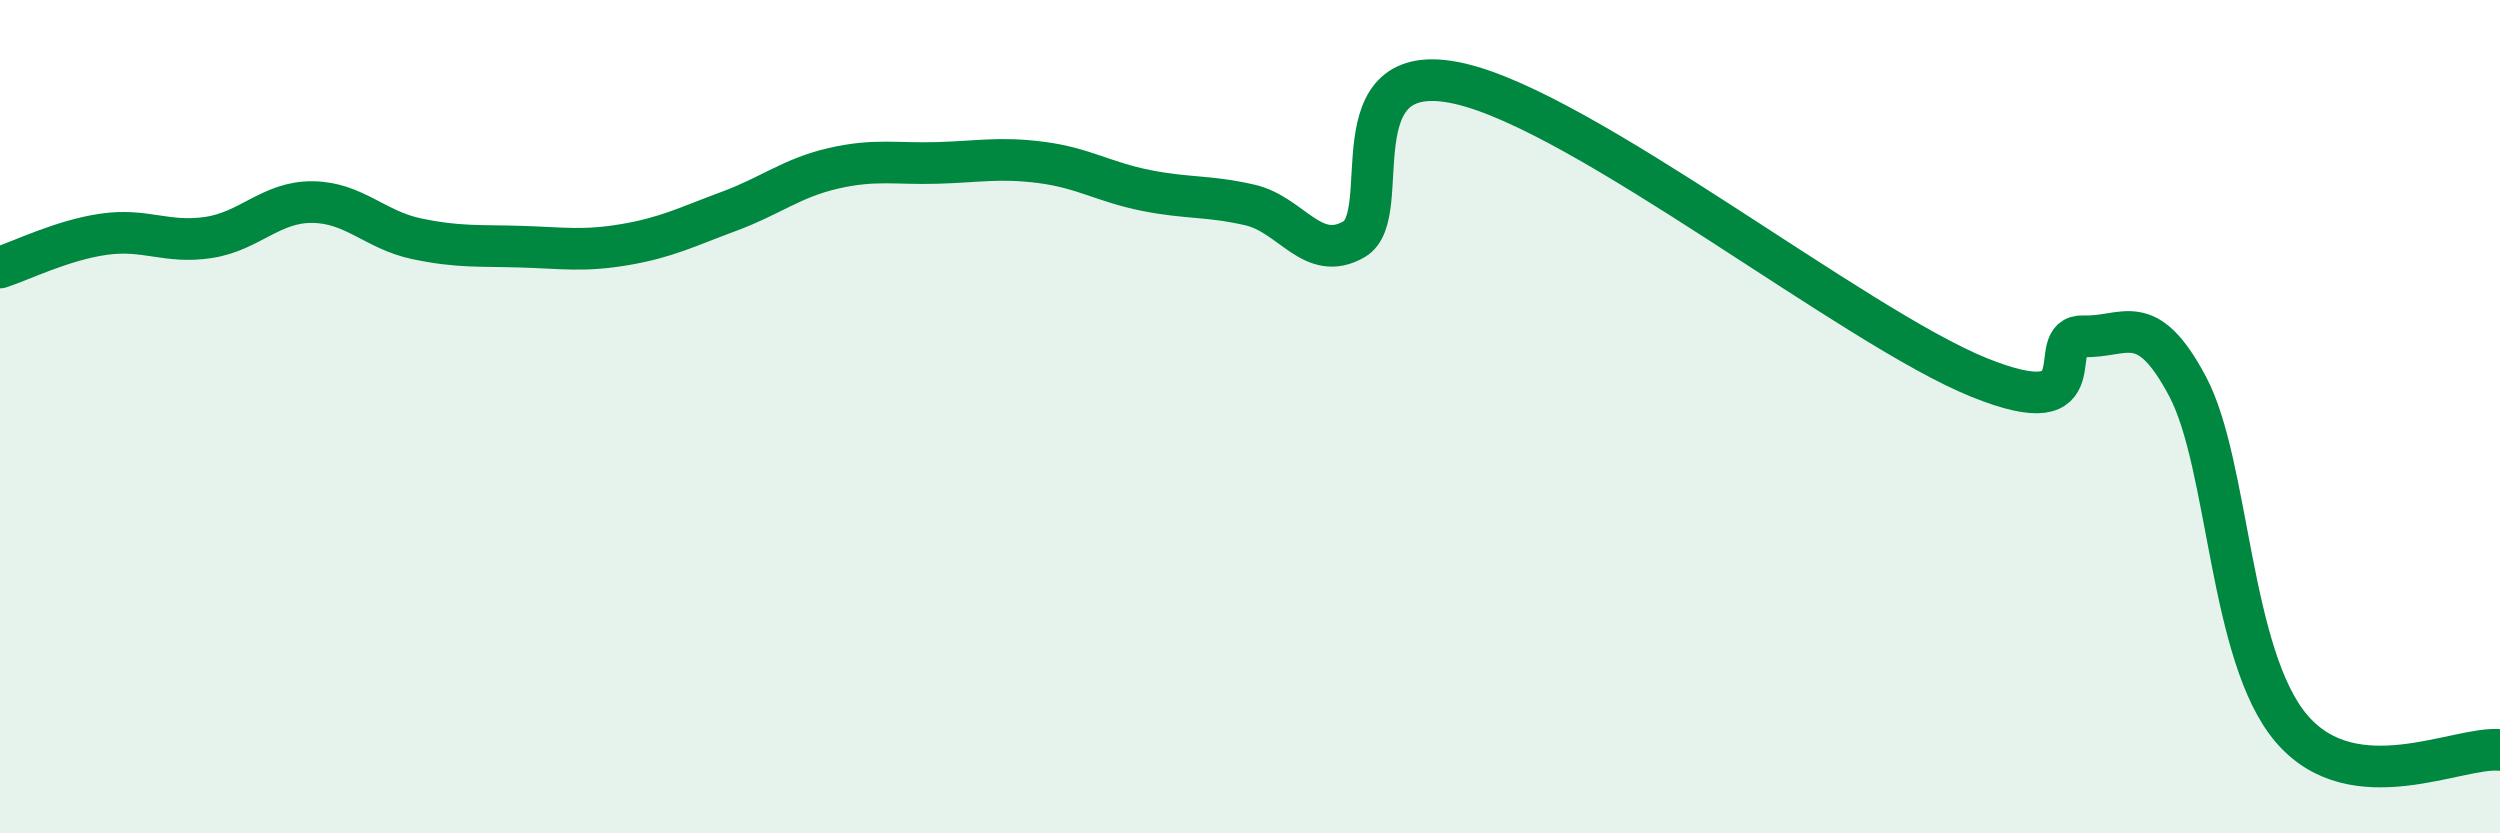
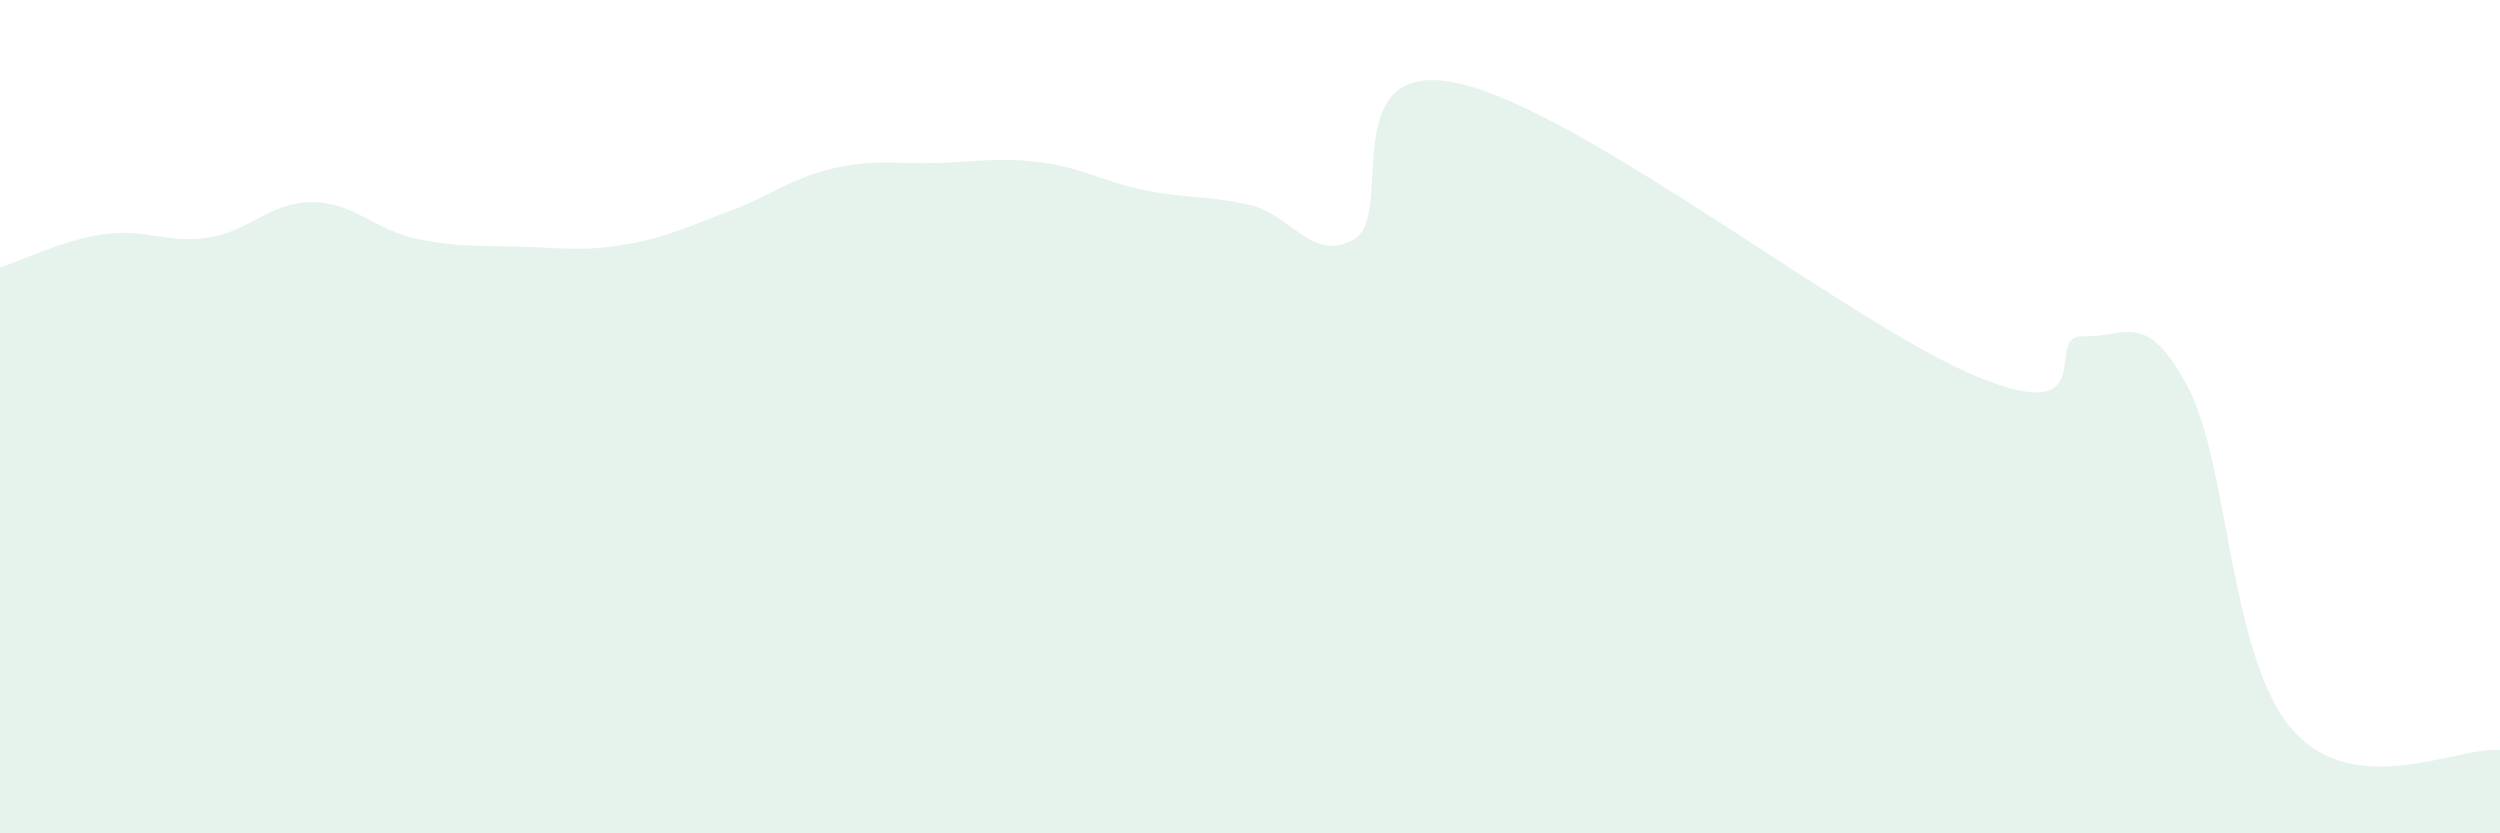
<svg xmlns="http://www.w3.org/2000/svg" width="60" height="20" viewBox="0 0 60 20">
  <path d="M 0,6.42 C 0.5,6.26 1.5,5.76 2.5,5.62 C 3.5,5.48 4,5.85 5,5.7 C 6,5.55 6.5,4.84 7.5,4.85 C 8.5,4.86 9,5.52 10,5.73 C 11,5.94 11.5,5.89 12.5,5.92 C 13.5,5.95 14,6.04 15,5.87 C 16,5.7 16.5,5.44 17.5,5.07 C 18.5,4.7 19,4.27 20,4.04 C 21,3.81 21.5,3.94 22.5,3.91 C 23.5,3.88 24,3.77 25,3.9 C 26,4.03 26.5,4.37 27.5,4.57 C 28.5,4.77 29,4.69 30,4.92 C 31,5.15 31.5,6.32 32.5,5.74 C 33.5,5.16 32,1.34 35,2 C 38,2.66 44.5,7.85 47.5,9.06 C 50.5,10.27 49,8.03 50,8.07 C 51,8.11 51.5,7.39 52.5,9.27 C 53.5,11.15 53.5,15.74 55,17.49 C 56.5,19.24 59,17.9 60,18L60 20L0 20Z" fill="#008740" opacity="0.1" stroke-linecap="round" stroke-linejoin="round" />
-   <path d="M 0,6.42 C 0.5,6.26 1.5,5.76 2.5,5.62 C 3.5,5.48 4,5.85 5,5.7 C 6,5.55 6.5,4.84 7.5,4.85 C 8.5,4.86 9,5.52 10,5.73 C 11,5.94 11.5,5.89 12.5,5.92 C 13.5,5.95 14,6.04 15,5.87 C 16,5.7 16.5,5.44 17.5,5.07 C 18.5,4.7 19,4.27 20,4.04 C 21,3.81 21.5,3.94 22.5,3.91 C 23.5,3.88 24,3.77 25,3.9 C 26,4.03 26.5,4.37 27.5,4.57 C 28.5,4.77 29,4.69 30,4.92 C 31,5.15 31.5,6.32 32.5,5.74 C 33.5,5.16 32,1.34 35,2 C 38,2.66 44.5,7.85 47.5,9.06 C 50.5,10.27 49,8.03 50,8.07 C 51,8.11 51.5,7.39 52.5,9.27 C 53.5,11.15 53.5,15.74 55,17.49 C 56.5,19.24 59,17.9 60,18" stroke="#008740" stroke-width="1" fill="none" stroke-linecap="round" stroke-linejoin="round" />
</svg>